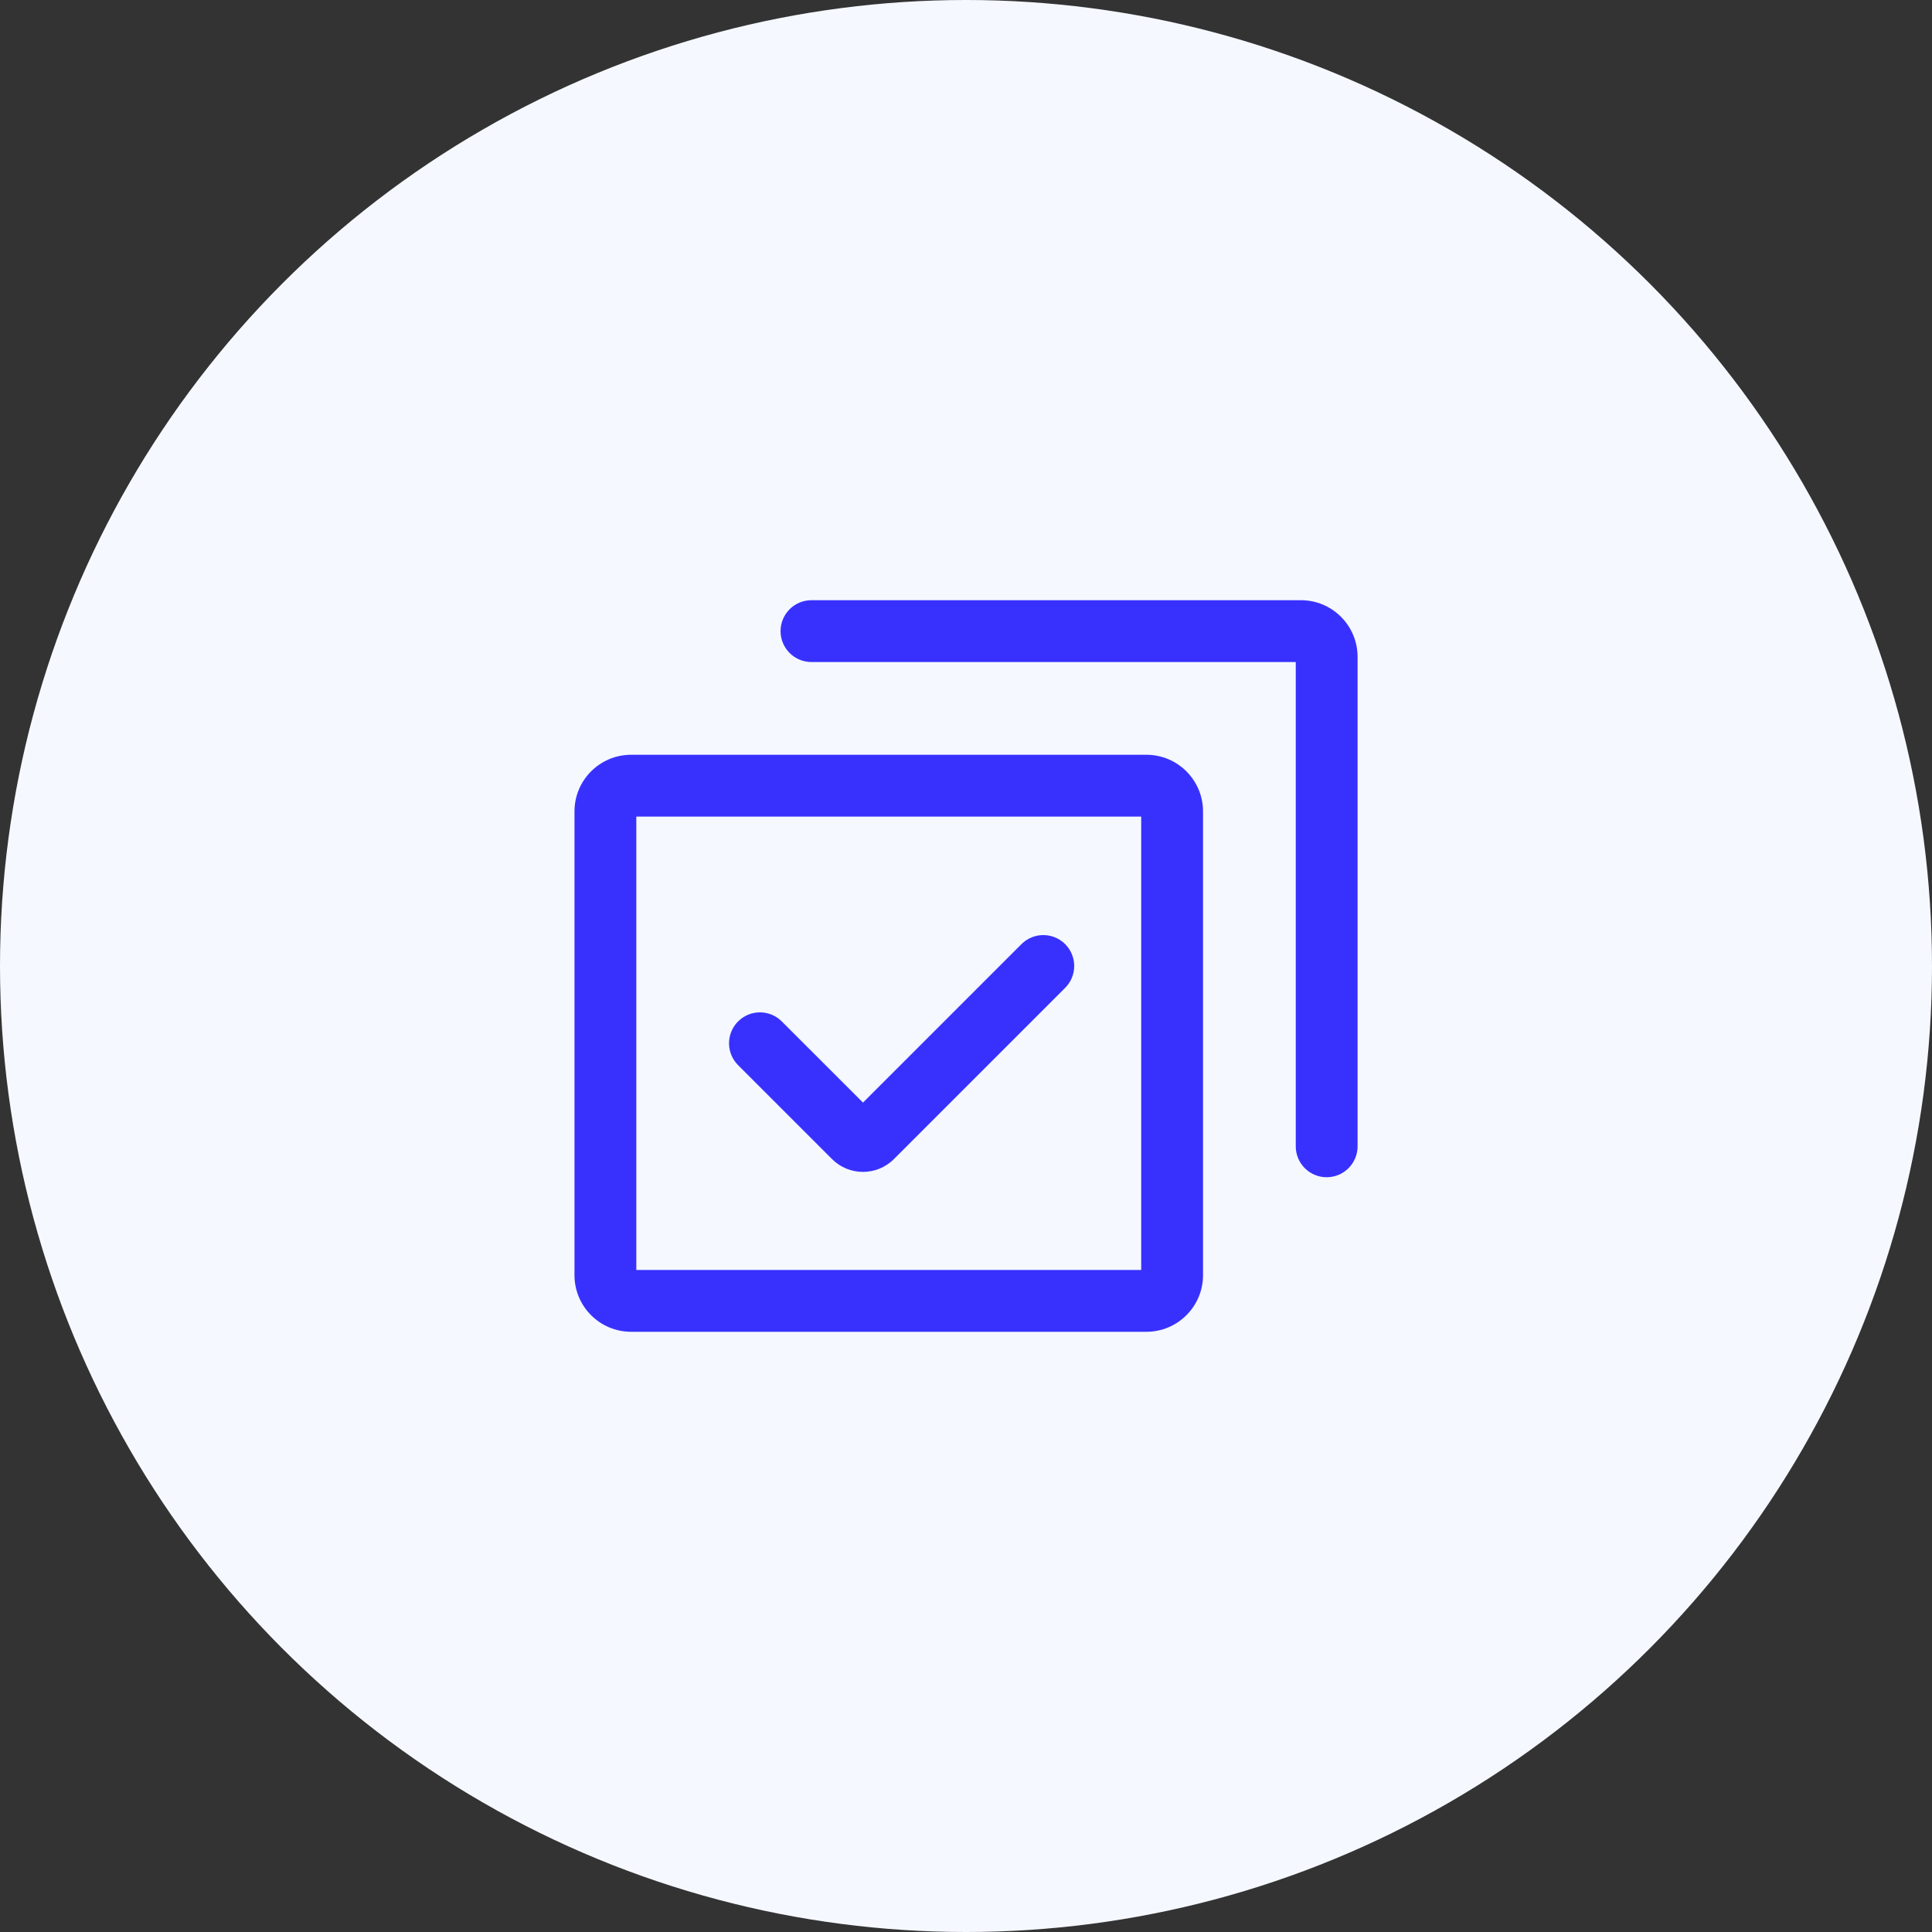
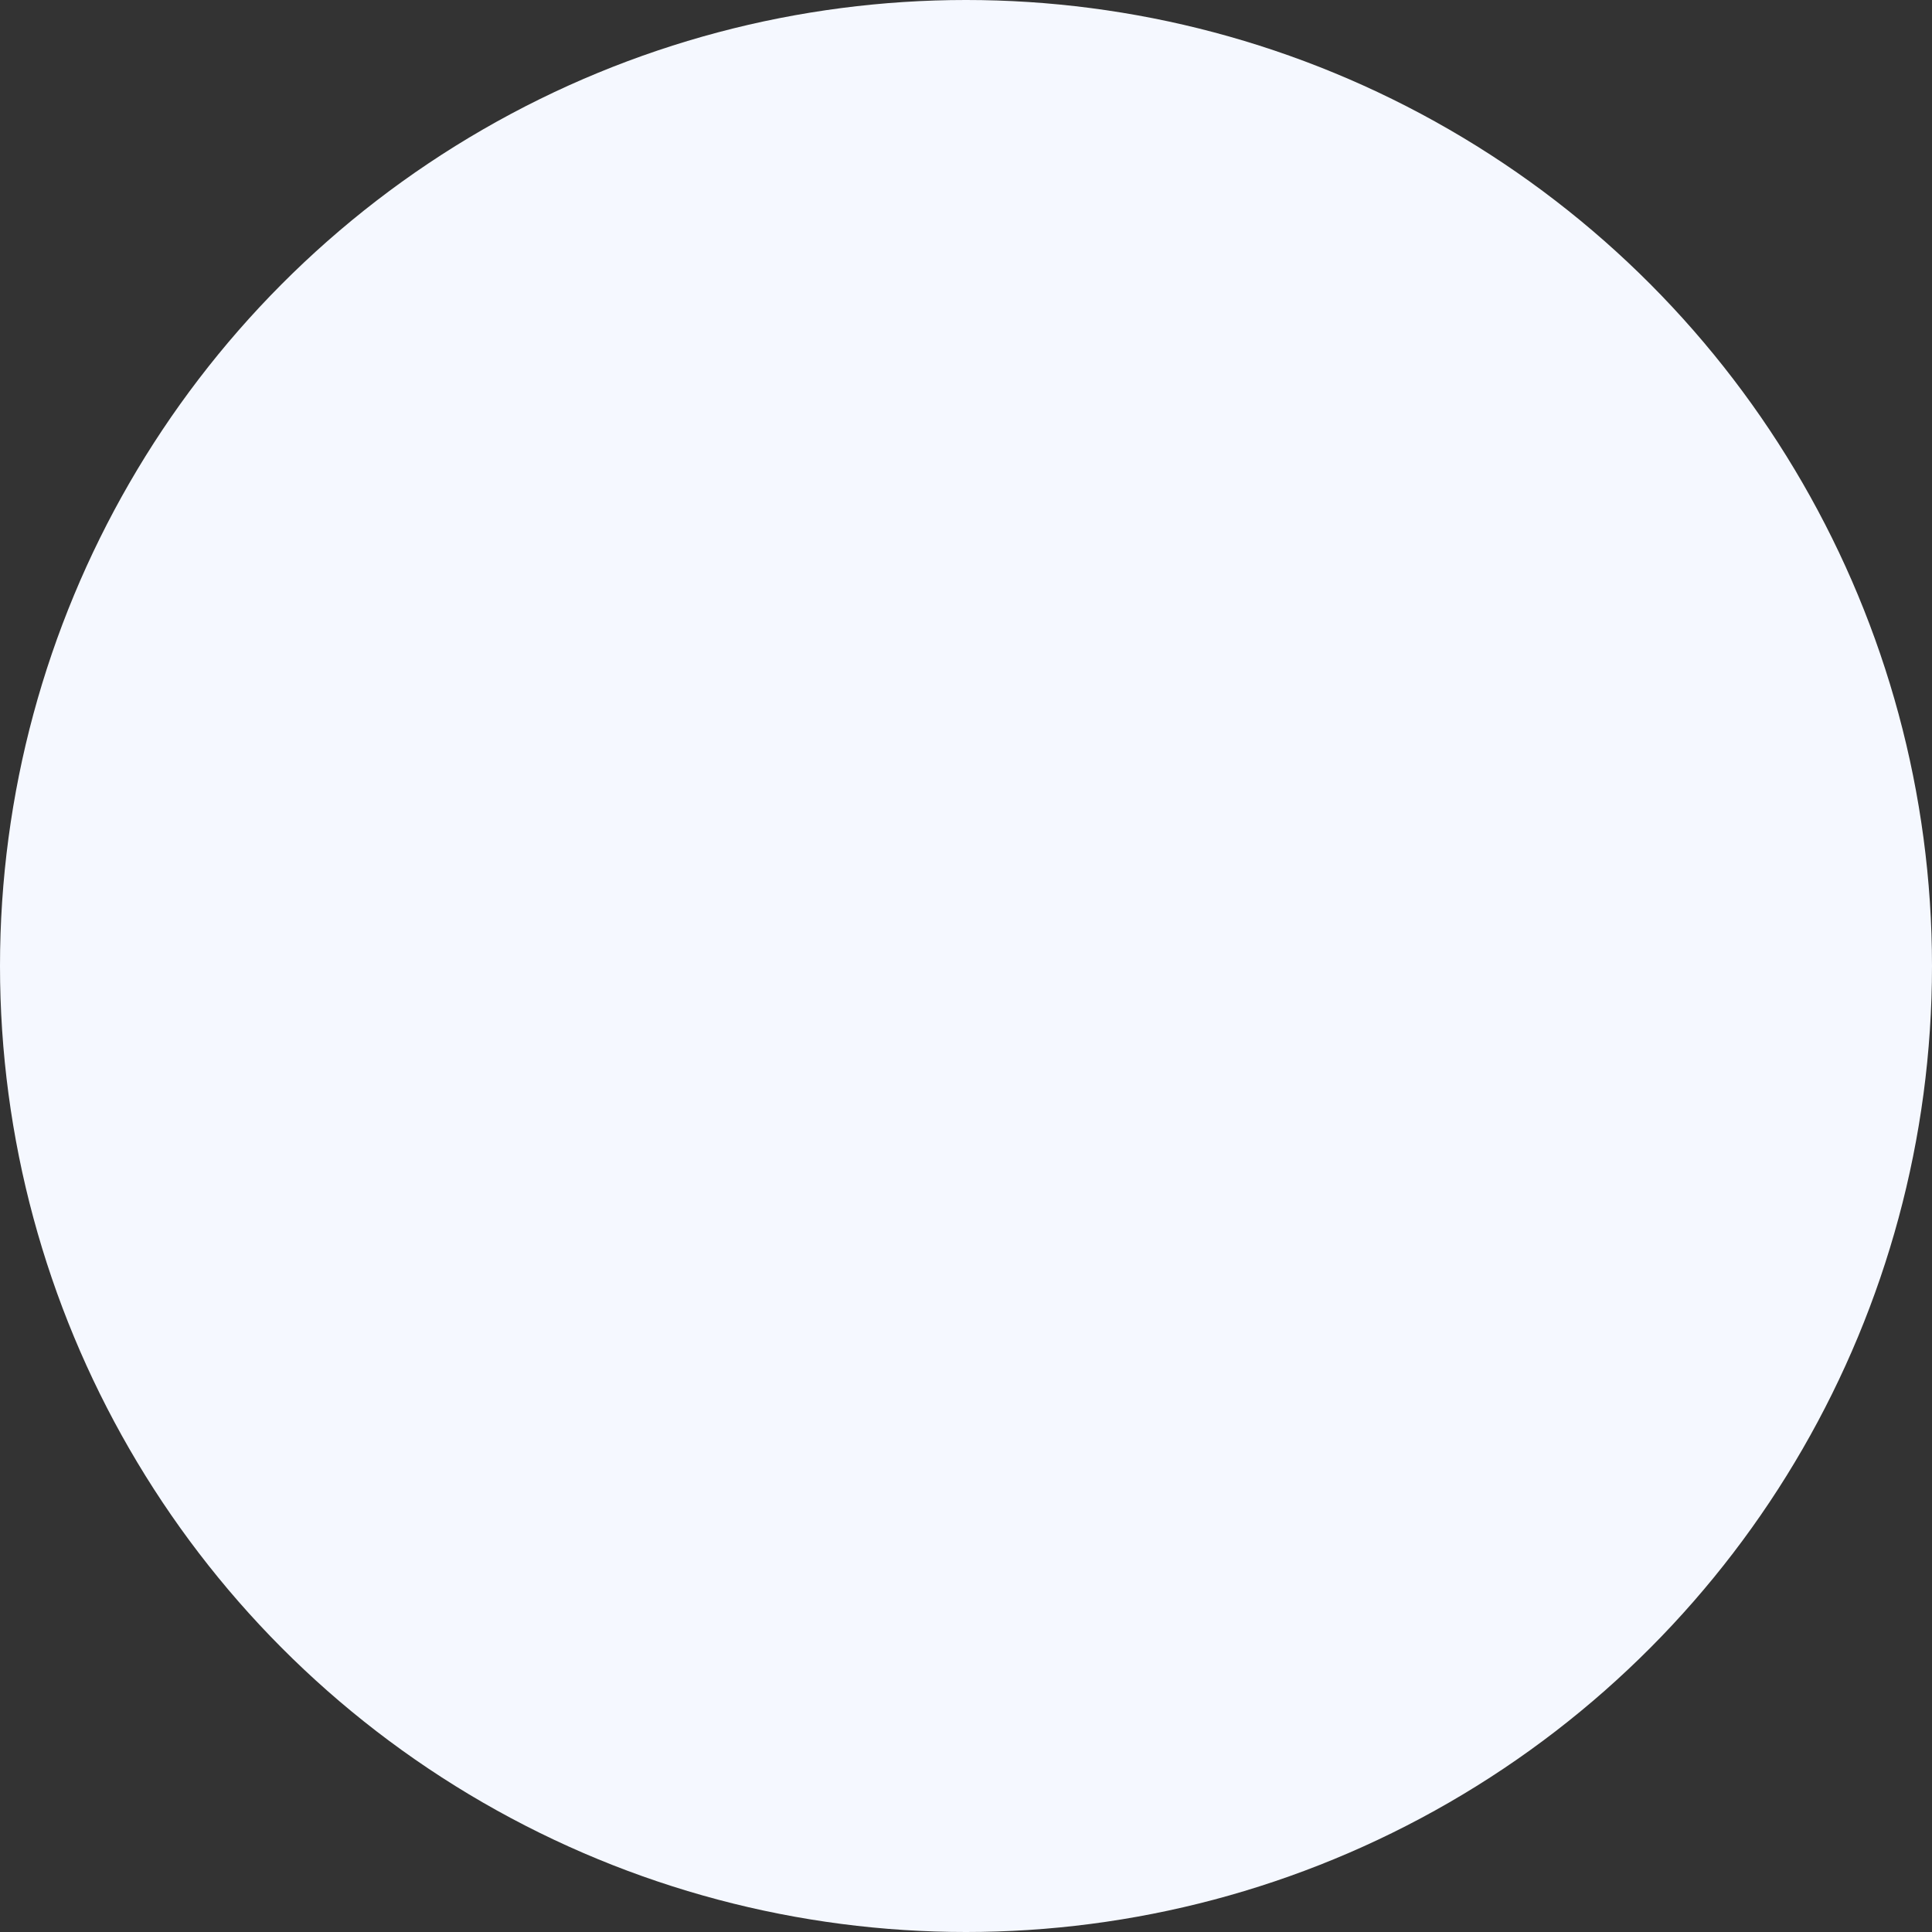
<svg xmlns="http://www.w3.org/2000/svg" width="60" height="60" viewBox="0 0 60 60" fill="none">
  <rect x="0" y="0" width="60" height="60" fill="#333333" stroke="none" />
  <circle cx="30" cy="30" r="30" fill="#F5F8FF" />
-   <path fill-rule="evenodd" clip-rule="evenodd" d="M24.241 19.6C24.241 19.07 24.67 18.64 25.201 18.64L40.401 18.64C41.373 18.64 42.161 19.428 42.161 20.4L42.161 35.6C42.161 36.13 41.731 36.56 41.201 36.56C40.67 36.56 40.241 36.13 40.241 35.6L40.241 20.56L25.201 20.56C24.67 20.56 24.241 20.13 24.241 19.6ZM17.841 25.2C17.841 24.228 18.629 23.44 19.601 23.44H35.601C36.573 23.44 37.361 24.228 37.361 25.2V39.6C37.361 40.572 36.573 41.36 35.601 41.36H19.601C18.629 41.36 17.841 40.572 17.841 39.6V25.2ZM19.761 25.36V39.44H35.441V25.36H19.761ZM33.079 29.321C33.454 29.696 33.454 30.304 33.079 30.679L27.762 35.996C27.231 36.527 26.37 36.527 25.839 35.996L22.922 33.079C22.547 32.704 22.547 32.096 22.922 31.721C23.297 31.346 23.904 31.346 24.279 31.721L26.801 34.242L31.722 29.321C32.097 28.946 32.705 28.946 33.079 29.321Z" fill="#3831FE" />
</svg>